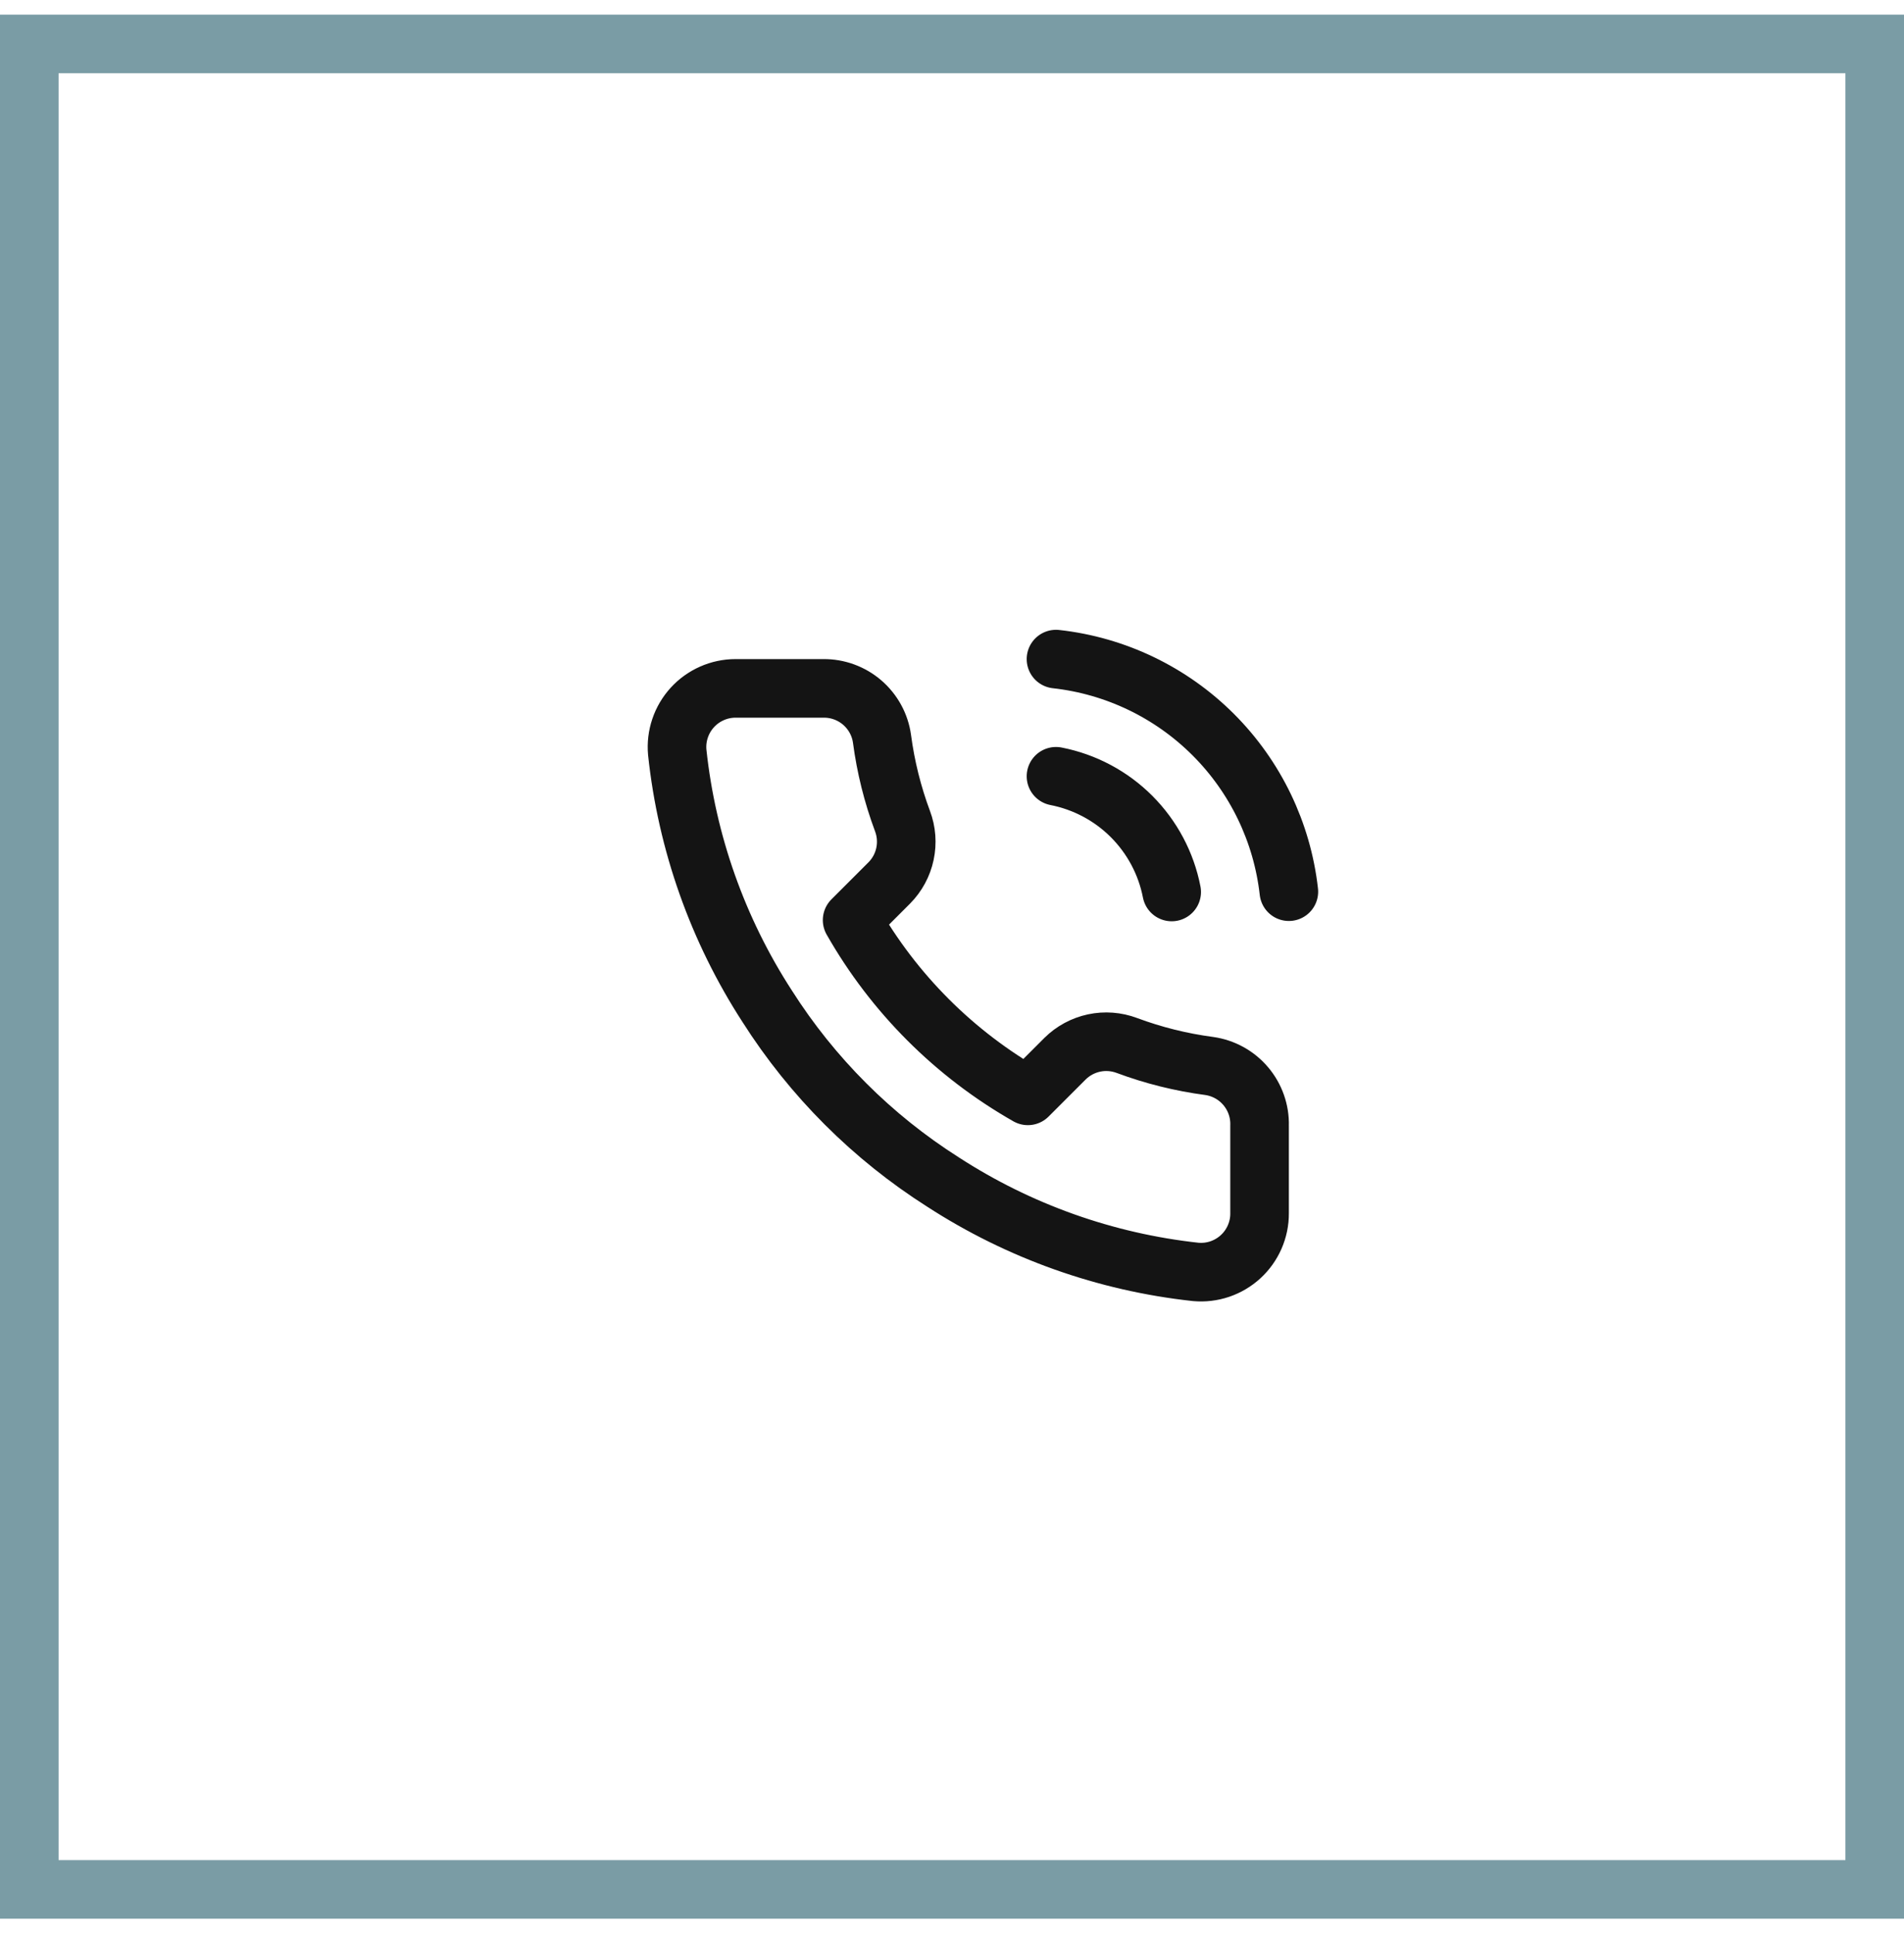
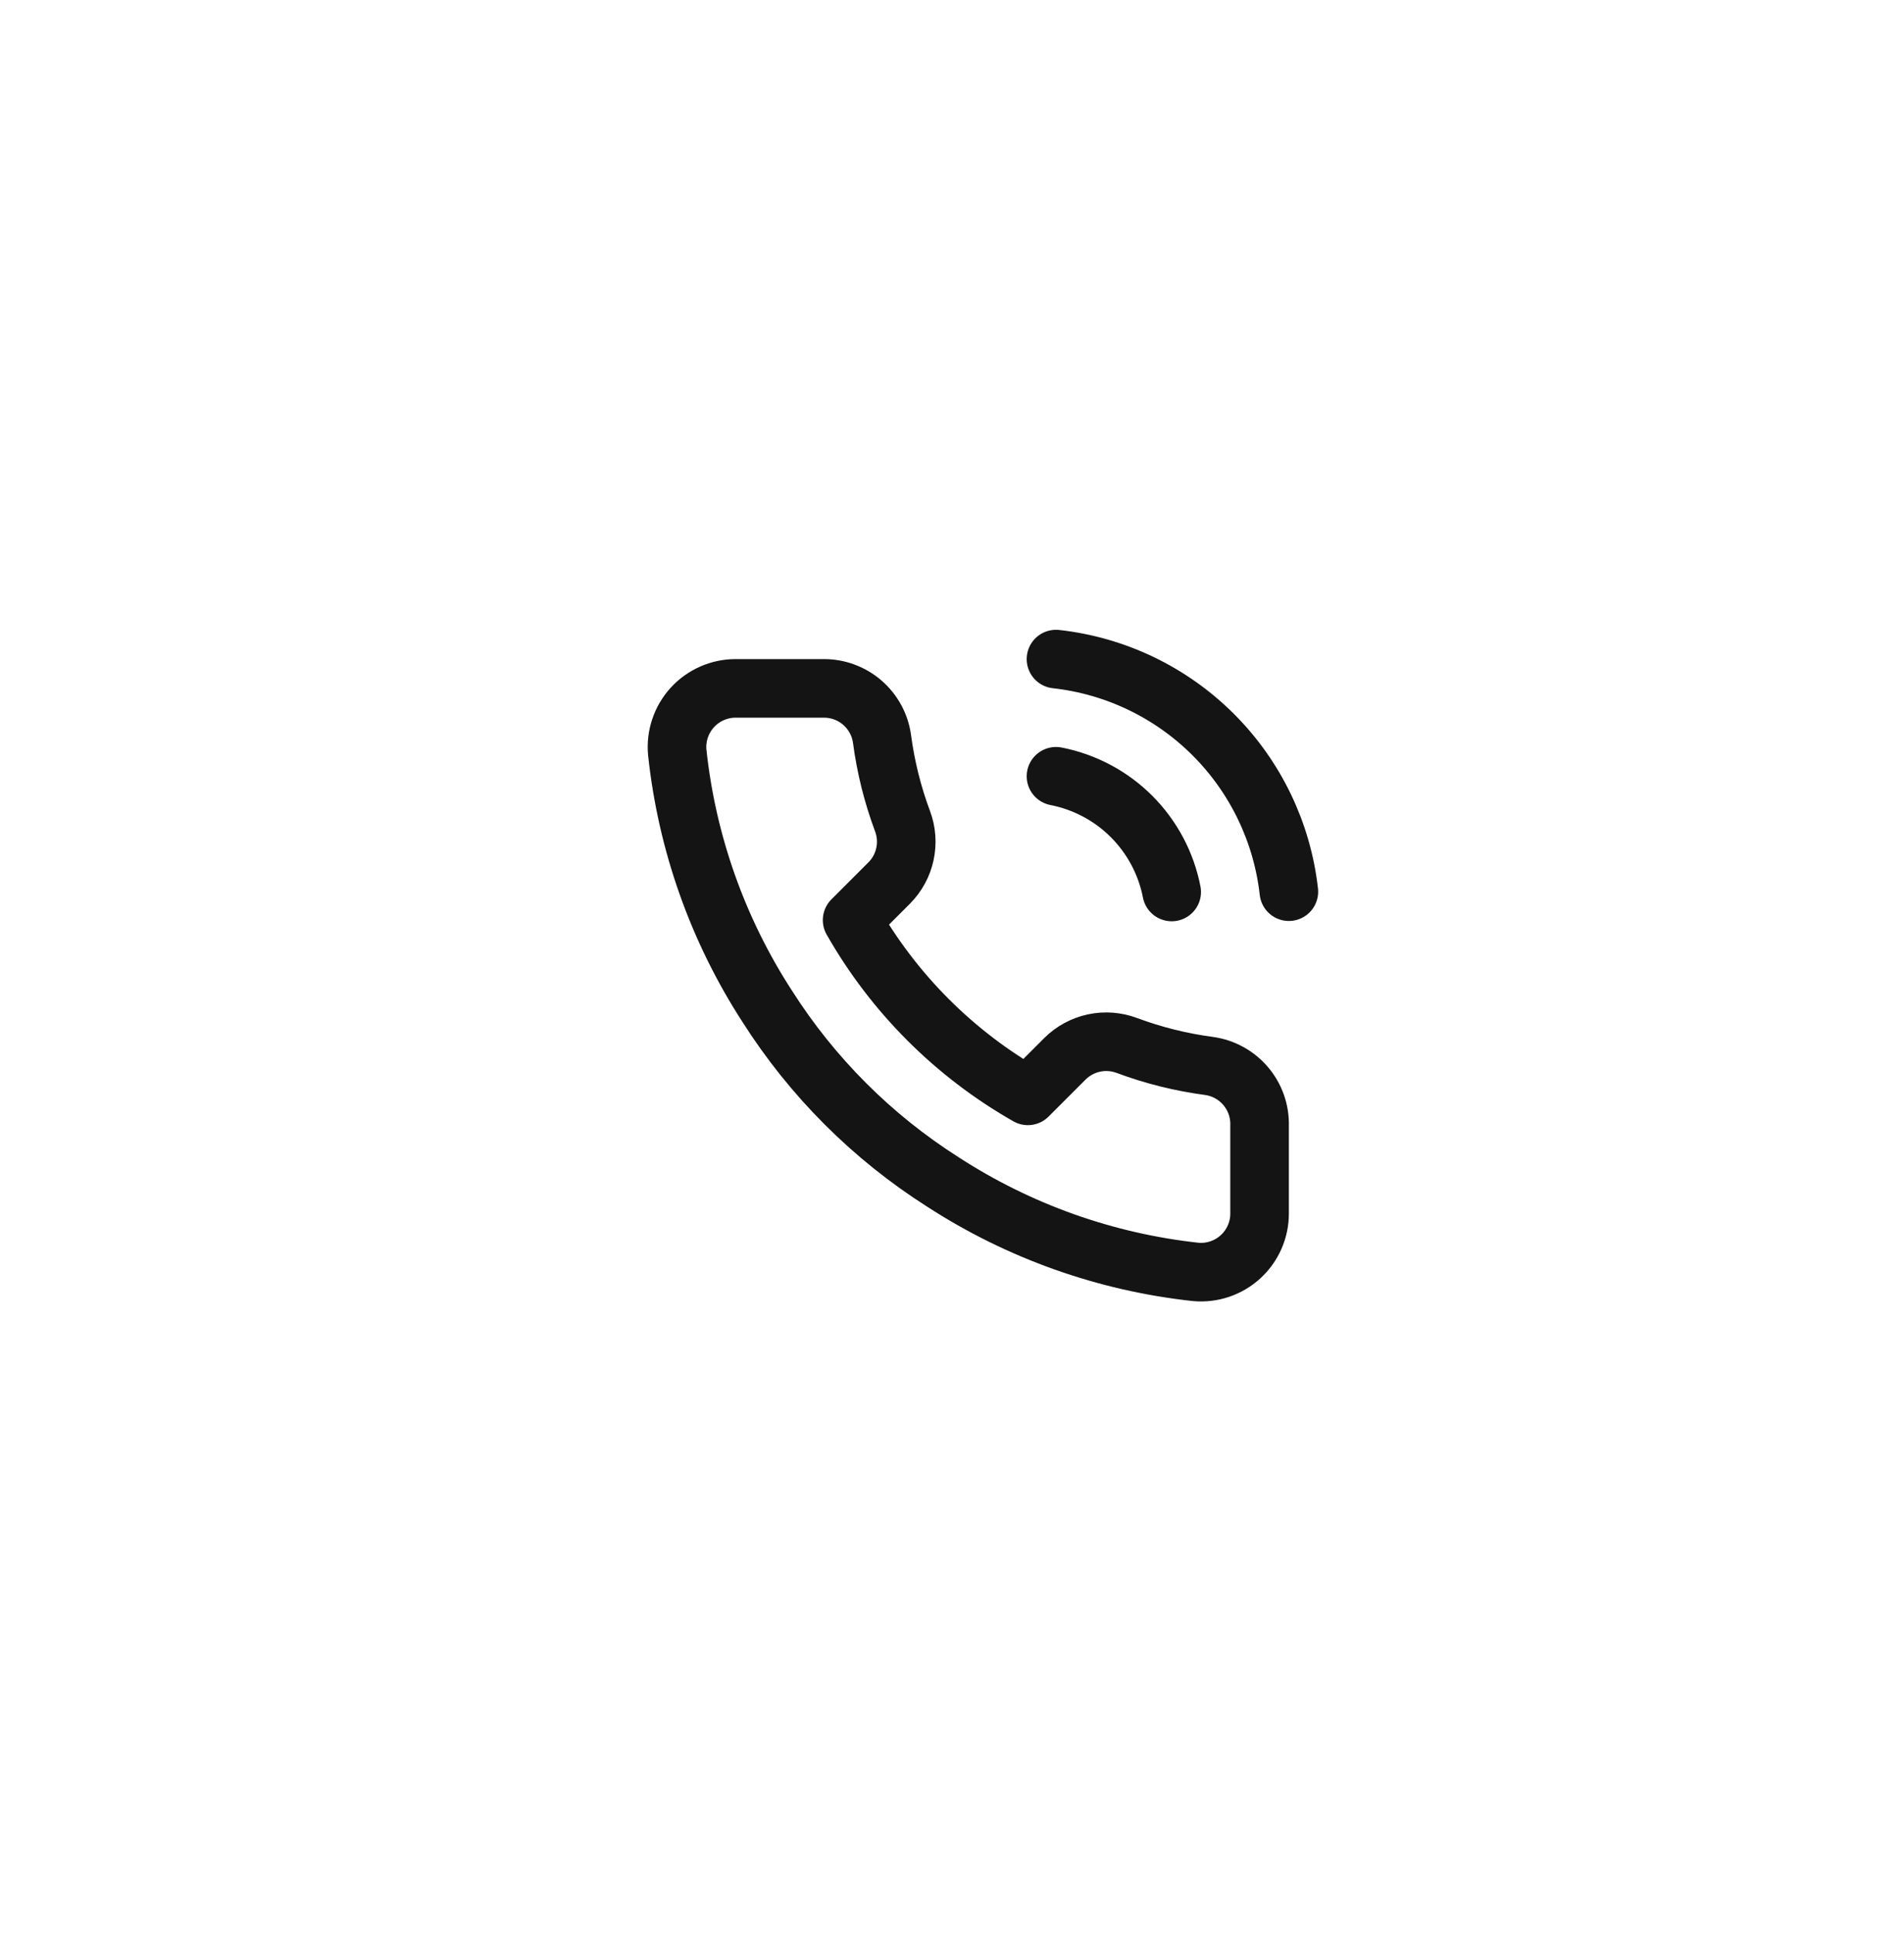
<svg xmlns="http://www.w3.org/2000/svg" width="65" height="66" viewBox="0 0 65 66" fill="none">
-   <rect x="1" y="1.5" width="63" height="63" stroke="#7A9CA5" stroke-width="2" />
  <path d="M36.05 26.5C37.027 26.691 37.925 27.168 38.629 27.872C39.332 28.576 39.81 29.473 40 30.45M36.05 22.5C38.08 22.725 39.972 23.634 41.417 25.077C42.861 26.52 43.772 28.411 44 30.44M43 38.42V41.42C43.002 41.699 42.944 41.974 42.833 42.229C42.721 42.484 42.558 42.714 42.352 42.902C42.147 43.09 41.905 43.233 41.641 43.323C41.377 43.412 41.098 43.445 40.82 43.42C37.743 43.086 34.787 42.034 32.19 40.35C29.774 38.815 27.726 36.766 26.19 34.35C24.5 31.741 23.449 28.771 23.12 25.68C23.095 25.404 23.128 25.125 23.217 24.862C23.305 24.599 23.448 24.357 23.635 24.152C23.822 23.947 24.05 23.783 24.304 23.671C24.558 23.558 24.833 23.5 25.11 23.5H28.11C28.596 23.495 29.066 23.667 29.434 23.983C29.802 24.3 30.043 24.739 30.11 25.22C30.237 26.18 30.472 27.123 30.81 28.03C30.945 28.388 30.974 28.777 30.894 29.151C30.815 29.525 30.629 29.868 30.36 30.14L29.09 31.41C30.514 33.913 32.587 35.986 35.09 37.41L36.36 36.14C36.632 35.871 36.976 35.686 37.349 35.606C37.724 35.526 38.112 35.556 38.47 35.69C39.378 36.029 40.32 36.263 41.28 36.39C41.766 36.459 42.21 36.703 42.527 37.078C42.844 37.452 43.013 37.93 43 38.42Z" stroke="#141414" stroke-width="2" stroke-linecap="round" stroke-linejoin="round" />
</svg>